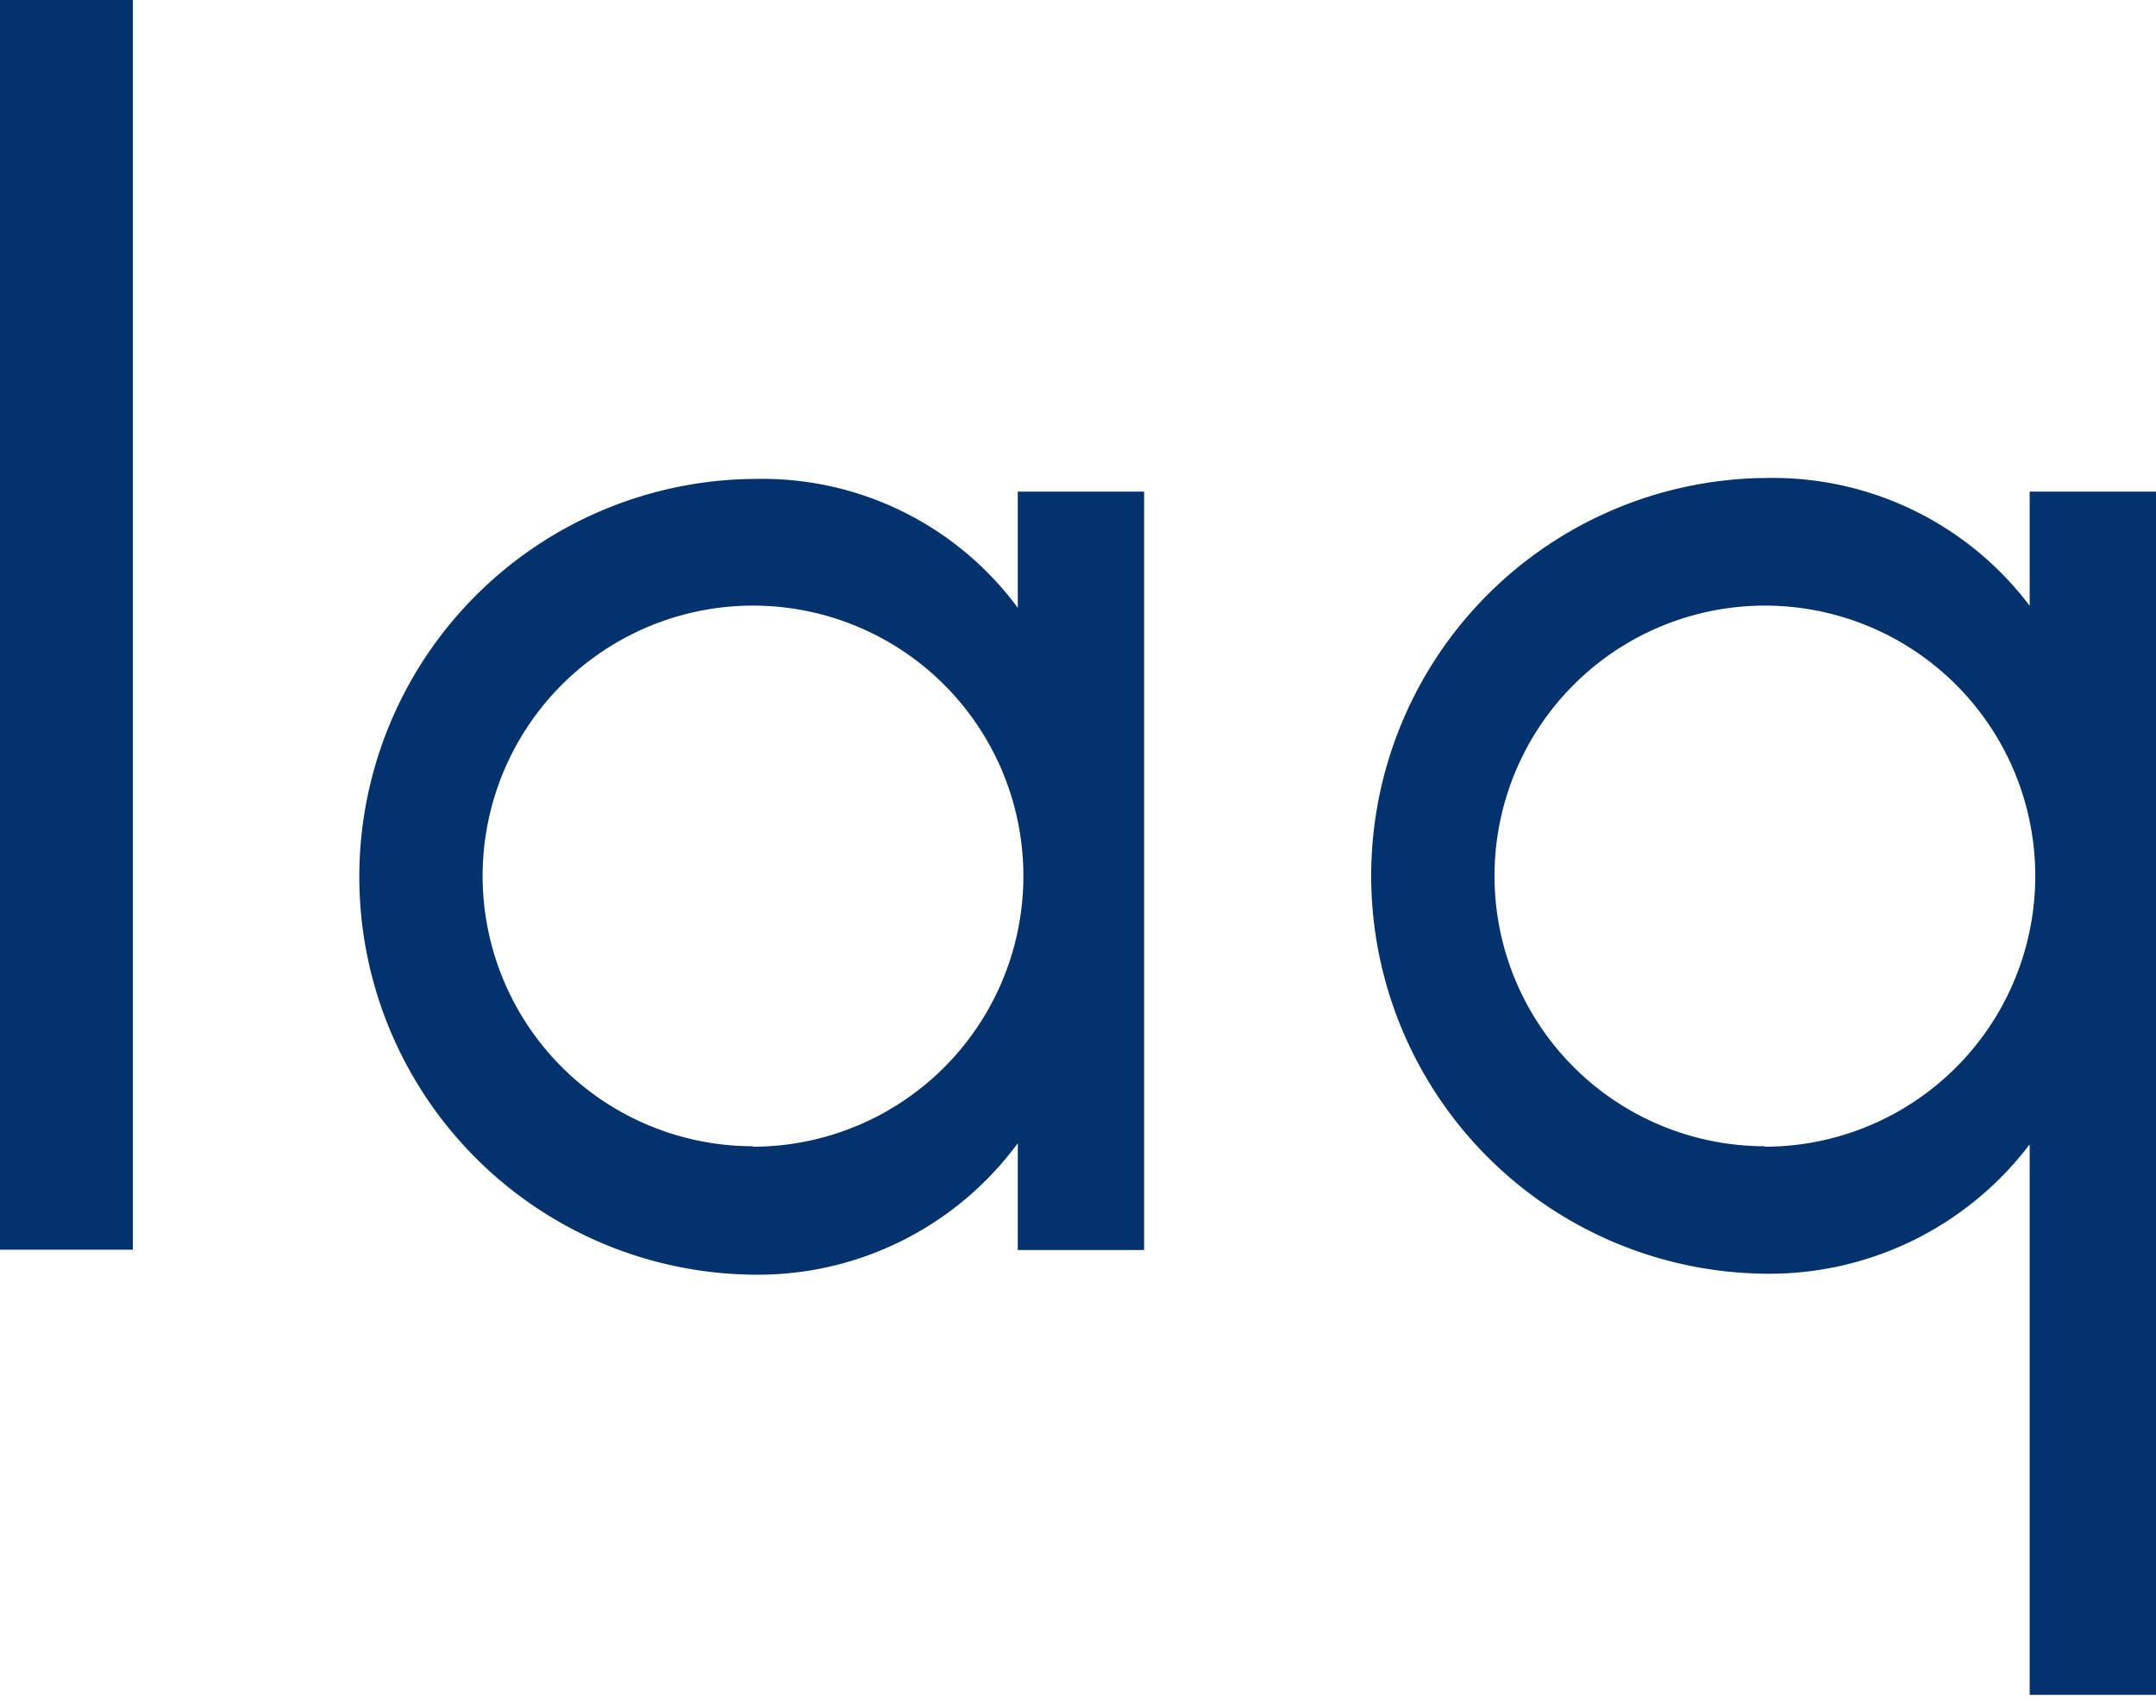
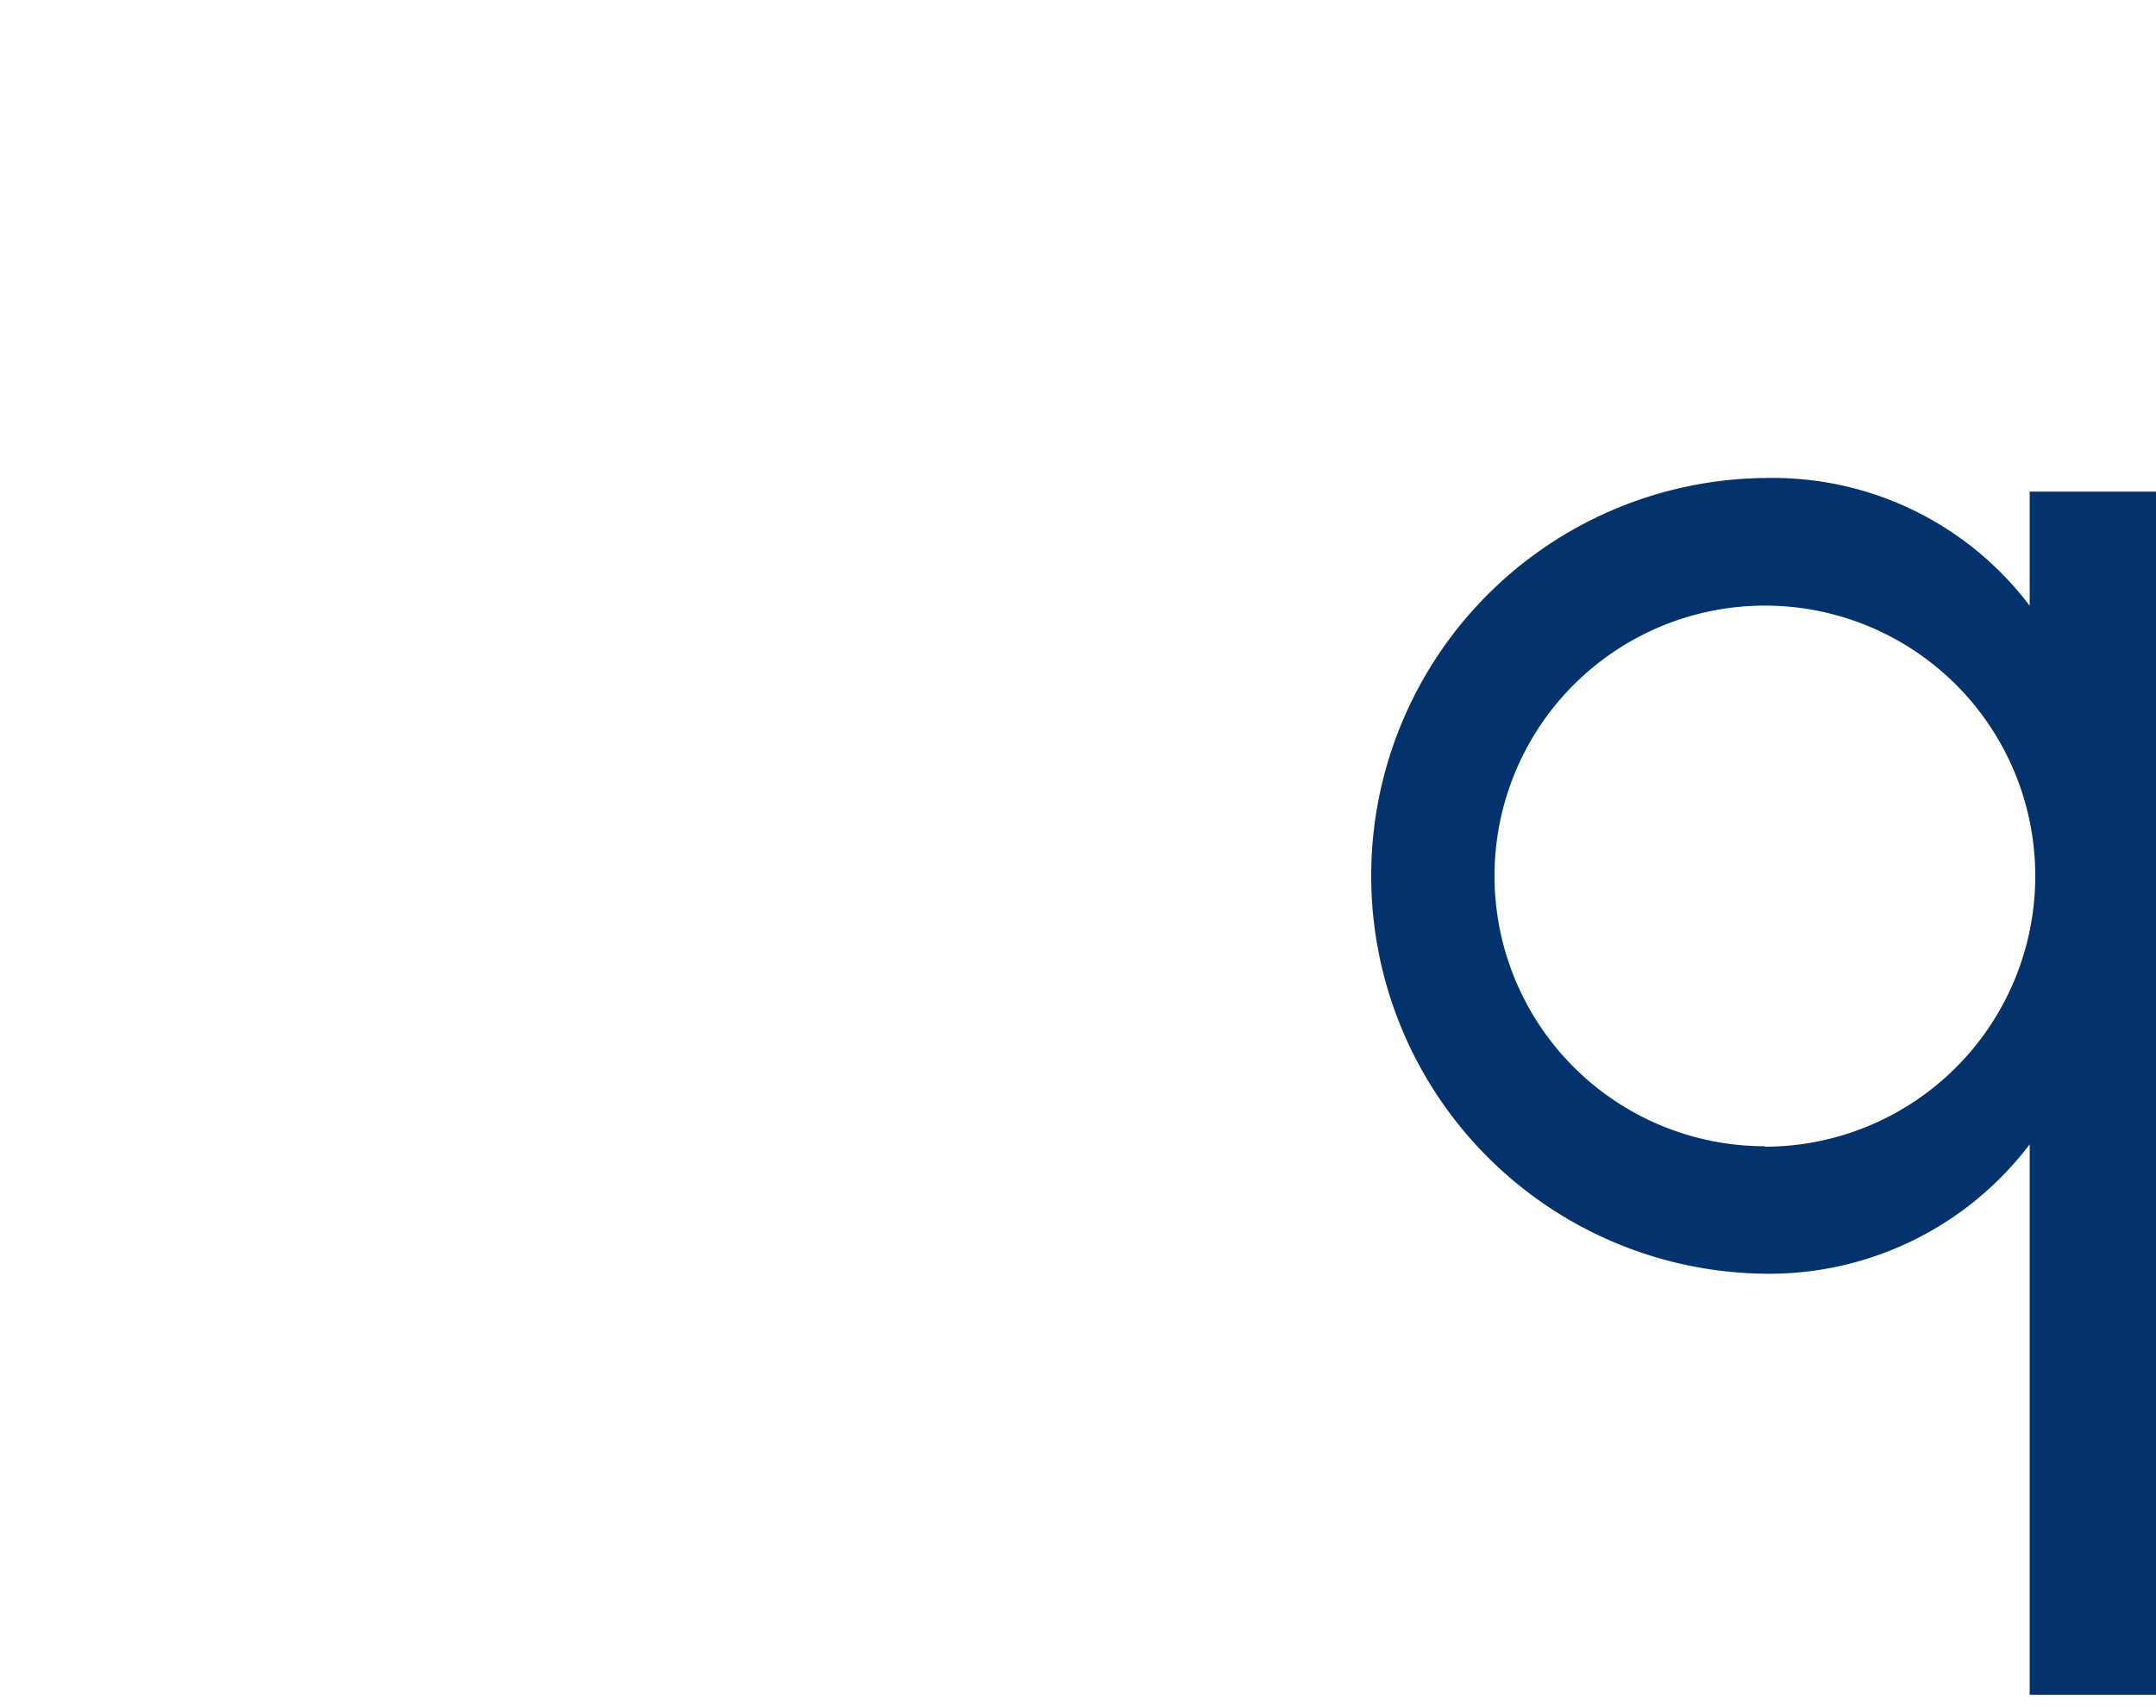
<svg xmlns="http://www.w3.org/2000/svg" id="Calque_1" data-name="Calque 1" width="135" height="107" viewBox="0 0 135 107">
  <defs>
    <style>.cls-1{fill:#03326c;fill-rule:evenodd;}</style>
  </defs>
  <g id="Page-1">
    <g id="Group-7">
-       <polygon id="Fill-1" class="cls-1" points="0 78.27 8.32 78.27 8.32 0 0 0 0 78.27" />
      <g id="Group-6">
-         <path id="Fill-2" class="cls-1" d="M63.73,30.79v7.28A19.87,19.87,0,0,0,47.15,30h-.23a24.92,24.92,0,0,0,0,49.83,20.2,20.2,0,0,0,16.81-8.23v6.69h7.91V30.79Zm-16.58,41A16.93,16.93,0,1,1,64.08,54.9,16.95,16.95,0,0,1,47.15,71.82Z" />
        <path id="Fill-4" class="cls-1" d="M127.09,30.79v7.15a20.14,20.14,0,0,0-16.58-8h-.23a24.92,24.92,0,0,0,0,49.83,20.45,20.45,0,0,0,16.81-8.1v34.48H135V30.79Zm-16.58,41A16.93,16.93,0,1,1,127.44,54.9a16.95,16.95,0,0,1-16.93,16.92Z" />
      </g>
    </g>
  </g>
</svg>